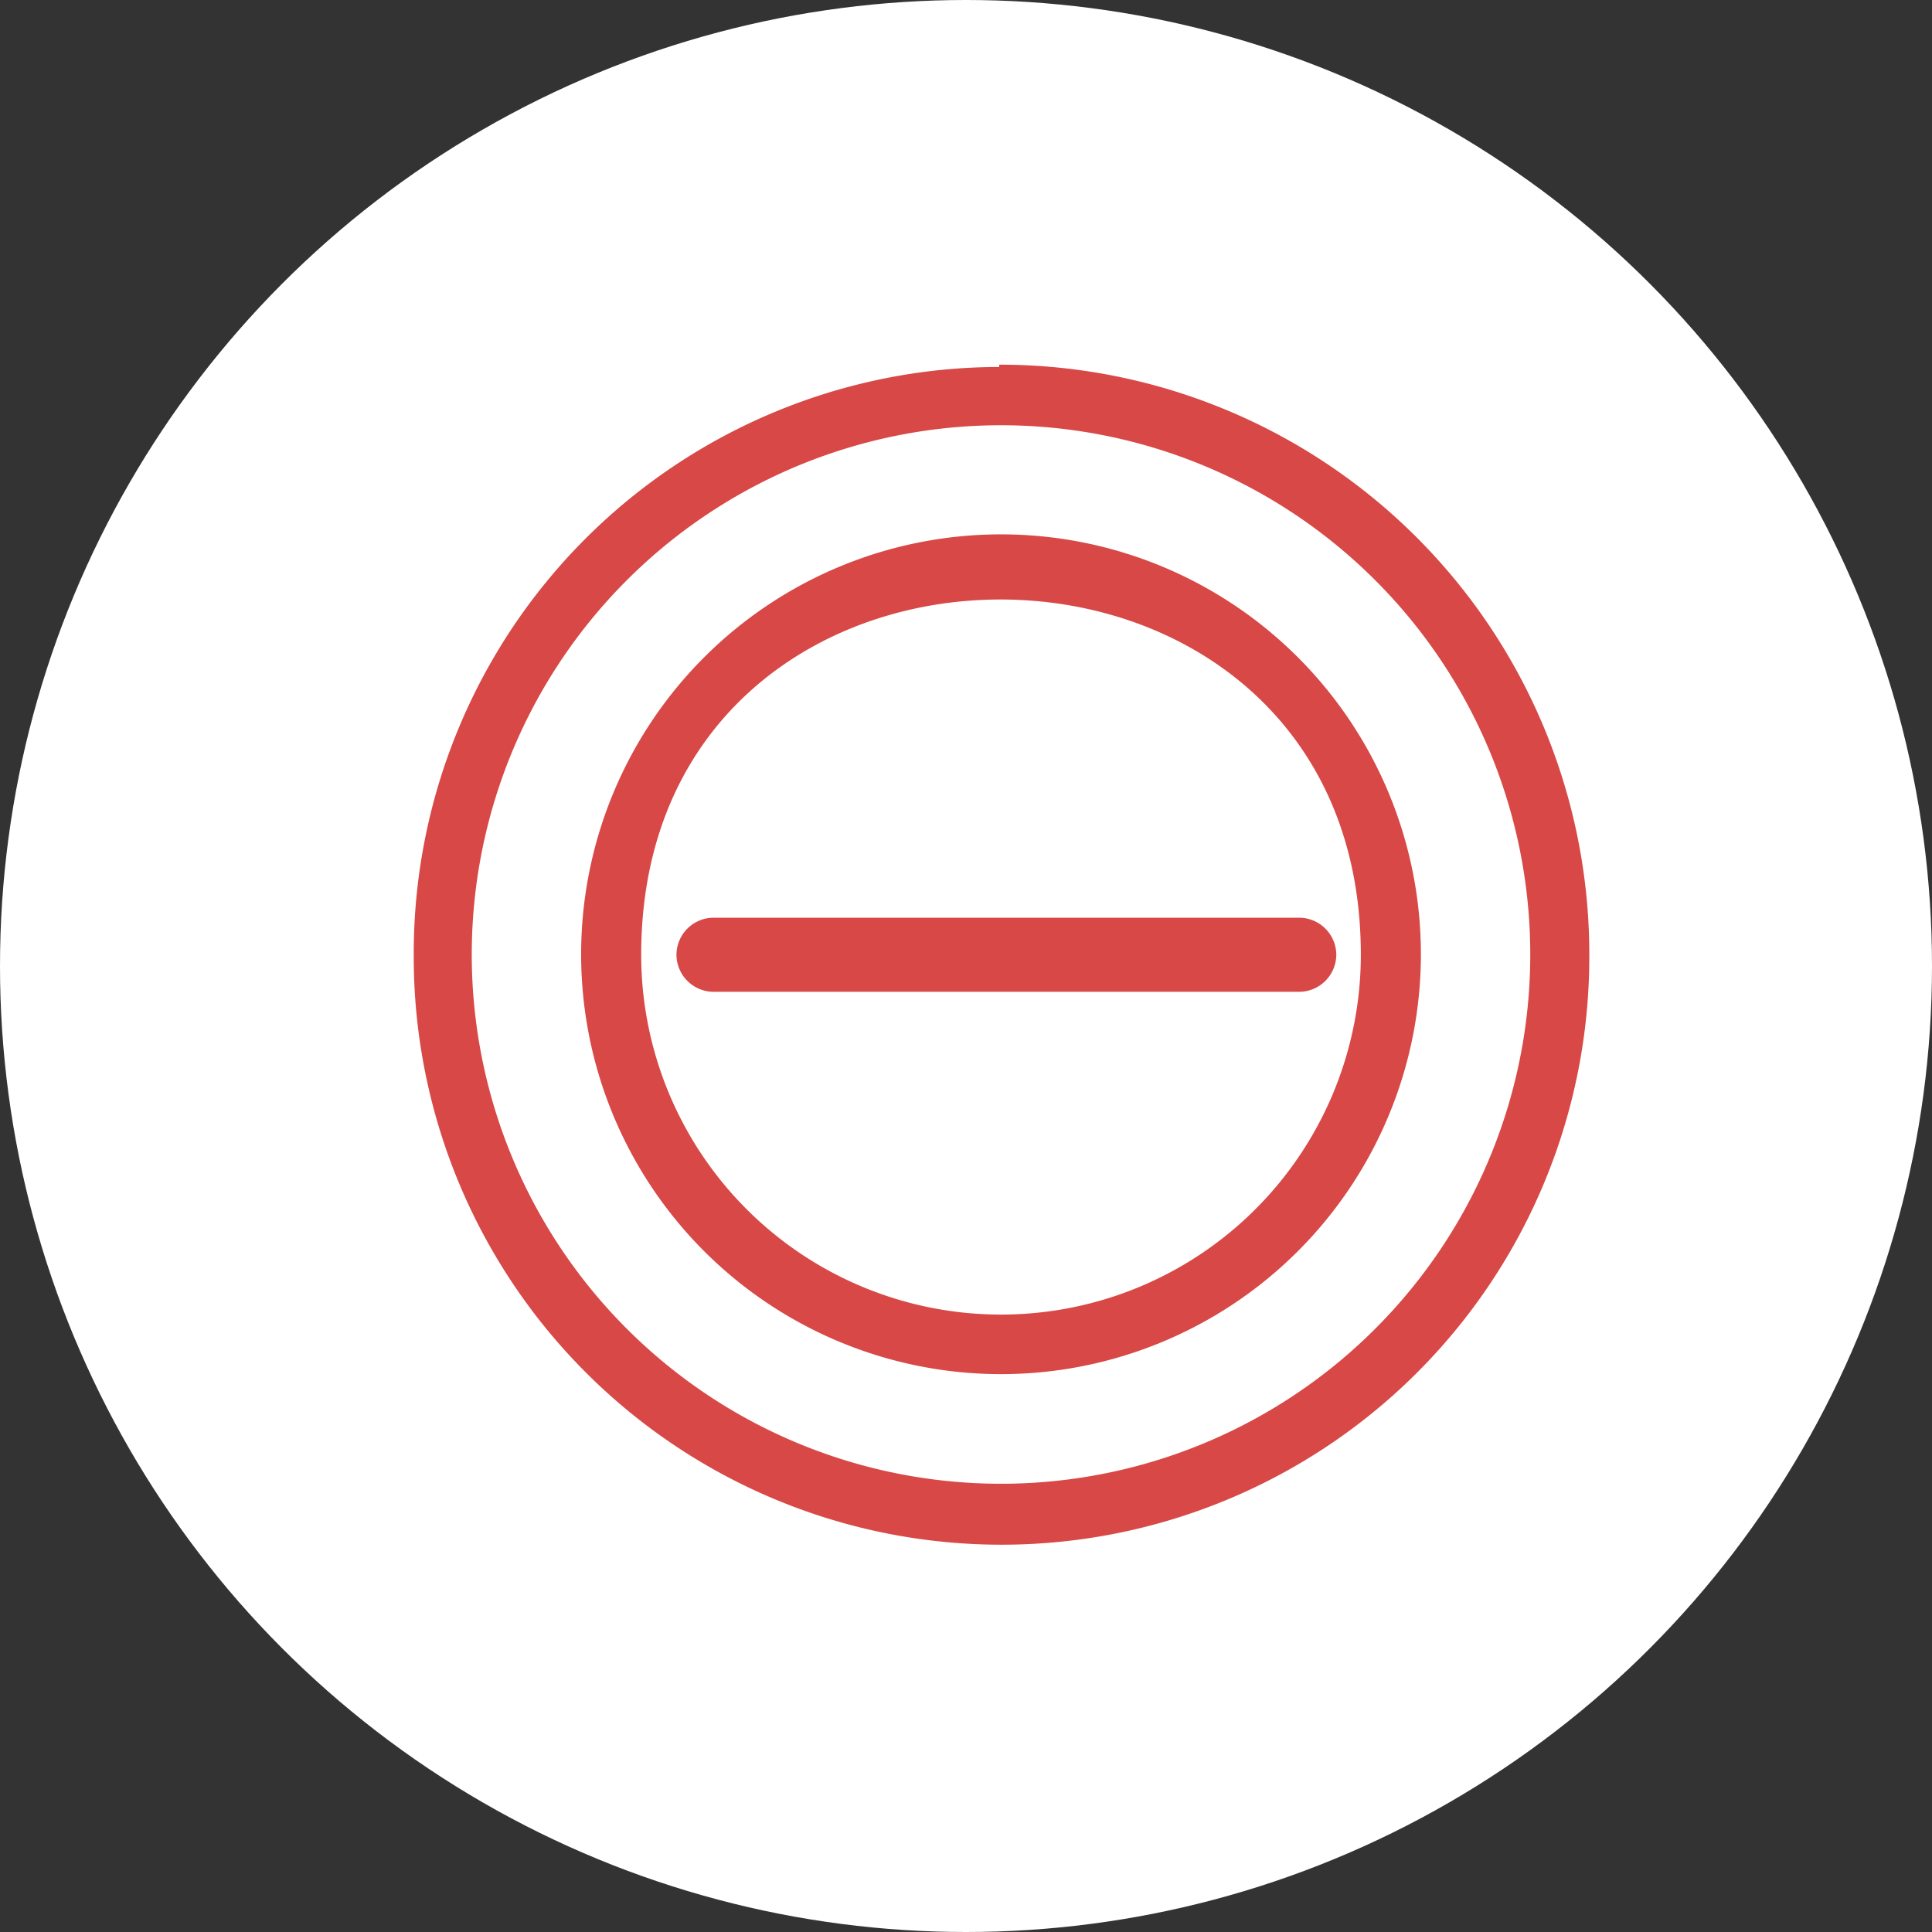
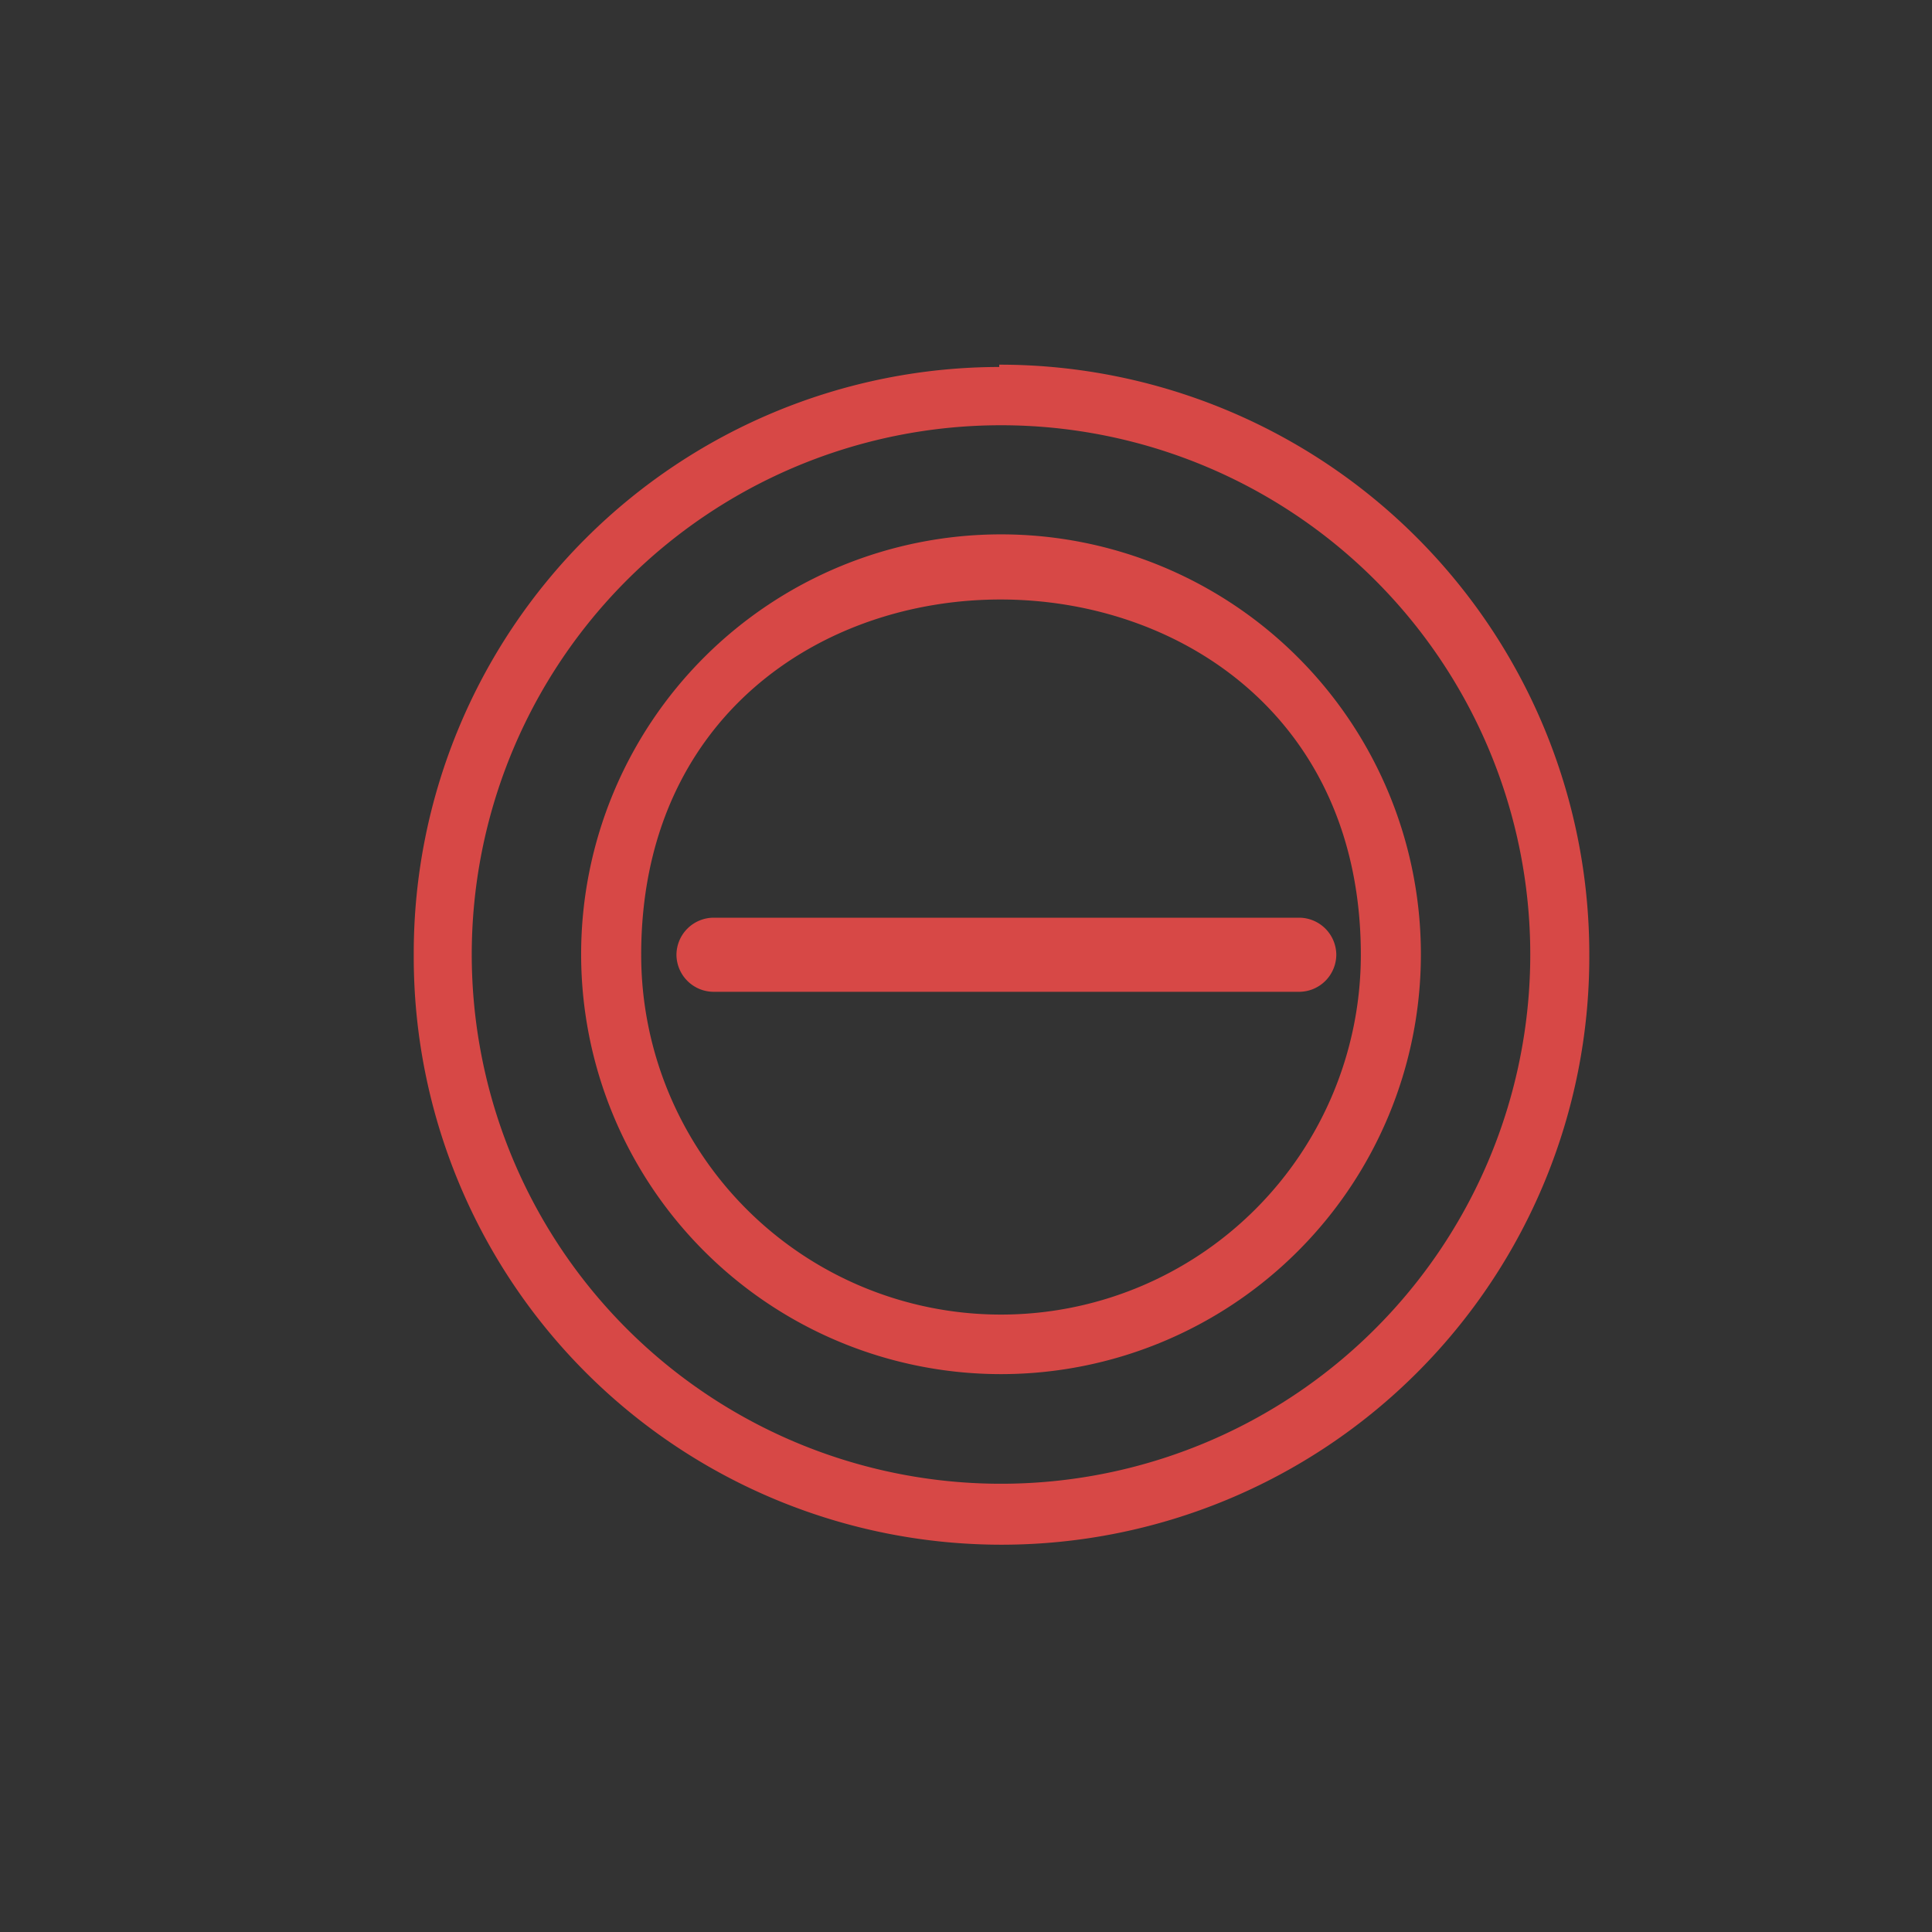
<svg xmlns="http://www.w3.org/2000/svg" id="Слой_1" data-name="Слой 1" viewBox="0 0 75.6 75.6">
  <rect x="0" y="0" width="75.6" height="75.6" fill="#333333" stroke="none" />
  <defs>
    <style>.cls-1{fill:#fff;}.cls-2{fill:#d74846;fill-rule:evenodd;}</style>
  </defs>
-   <circle class="cls-1" cx="37.8" cy="37.8" r="37.8" />
-   <path class="cls-2" d="M39.1,14.36A22.94,22.94,0,0,0,16.19,37.27v.21a23,23,0,0,0,46-.07v-.14a23.07,23.07,0,0,0-23-23H39.1Zm.07,6.55A16.43,16.43,0,1,0,55.6,37.34,16.43,16.43,0,0,0,39.17,20.91Zm11.67,15H27.92a1.46,1.46,0,0,0-1.45,1.45h0a1.46,1.46,0,0,0,1.45,1.45H50.84a1.46,1.46,0,0,0,1.45-1.45h0a1.46,1.46,0,0,0-1.45-1.45Zm2.41,1.45c0-18.5-28.16-18.57-28.16,0a14.08,14.08,0,1,0,28.16,0ZM39.17,16.64a20.71,20.71,0,1,0,20.71,20.7,20.71,20.71,0,0,0-20.71-20.7Z" />
+   <path class="cls-2" d="M39.1,14.36A22.94,22.94,0,0,0,16.19,37.27v.21a23,23,0,0,0,46-.07v-.14a23.07,23.07,0,0,0-23-23H39.1Zm.07,6.55A16.43,16.43,0,1,0,55.6,37.34,16.43,16.43,0,0,0,39.17,20.91Zm11.67,15H27.92a1.46,1.46,0,0,0-1.45,1.45h0a1.46,1.46,0,0,0,1.45,1.45H50.84a1.46,1.46,0,0,0,1.45-1.45h0a1.46,1.46,0,0,0-1.45-1.45m2.41,1.45c0-18.5-28.16-18.57-28.16,0a14.08,14.08,0,1,0,28.16,0ZM39.17,16.64a20.71,20.71,0,1,0,20.71,20.7,20.71,20.71,0,0,0-20.71-20.7Z" />
</svg>